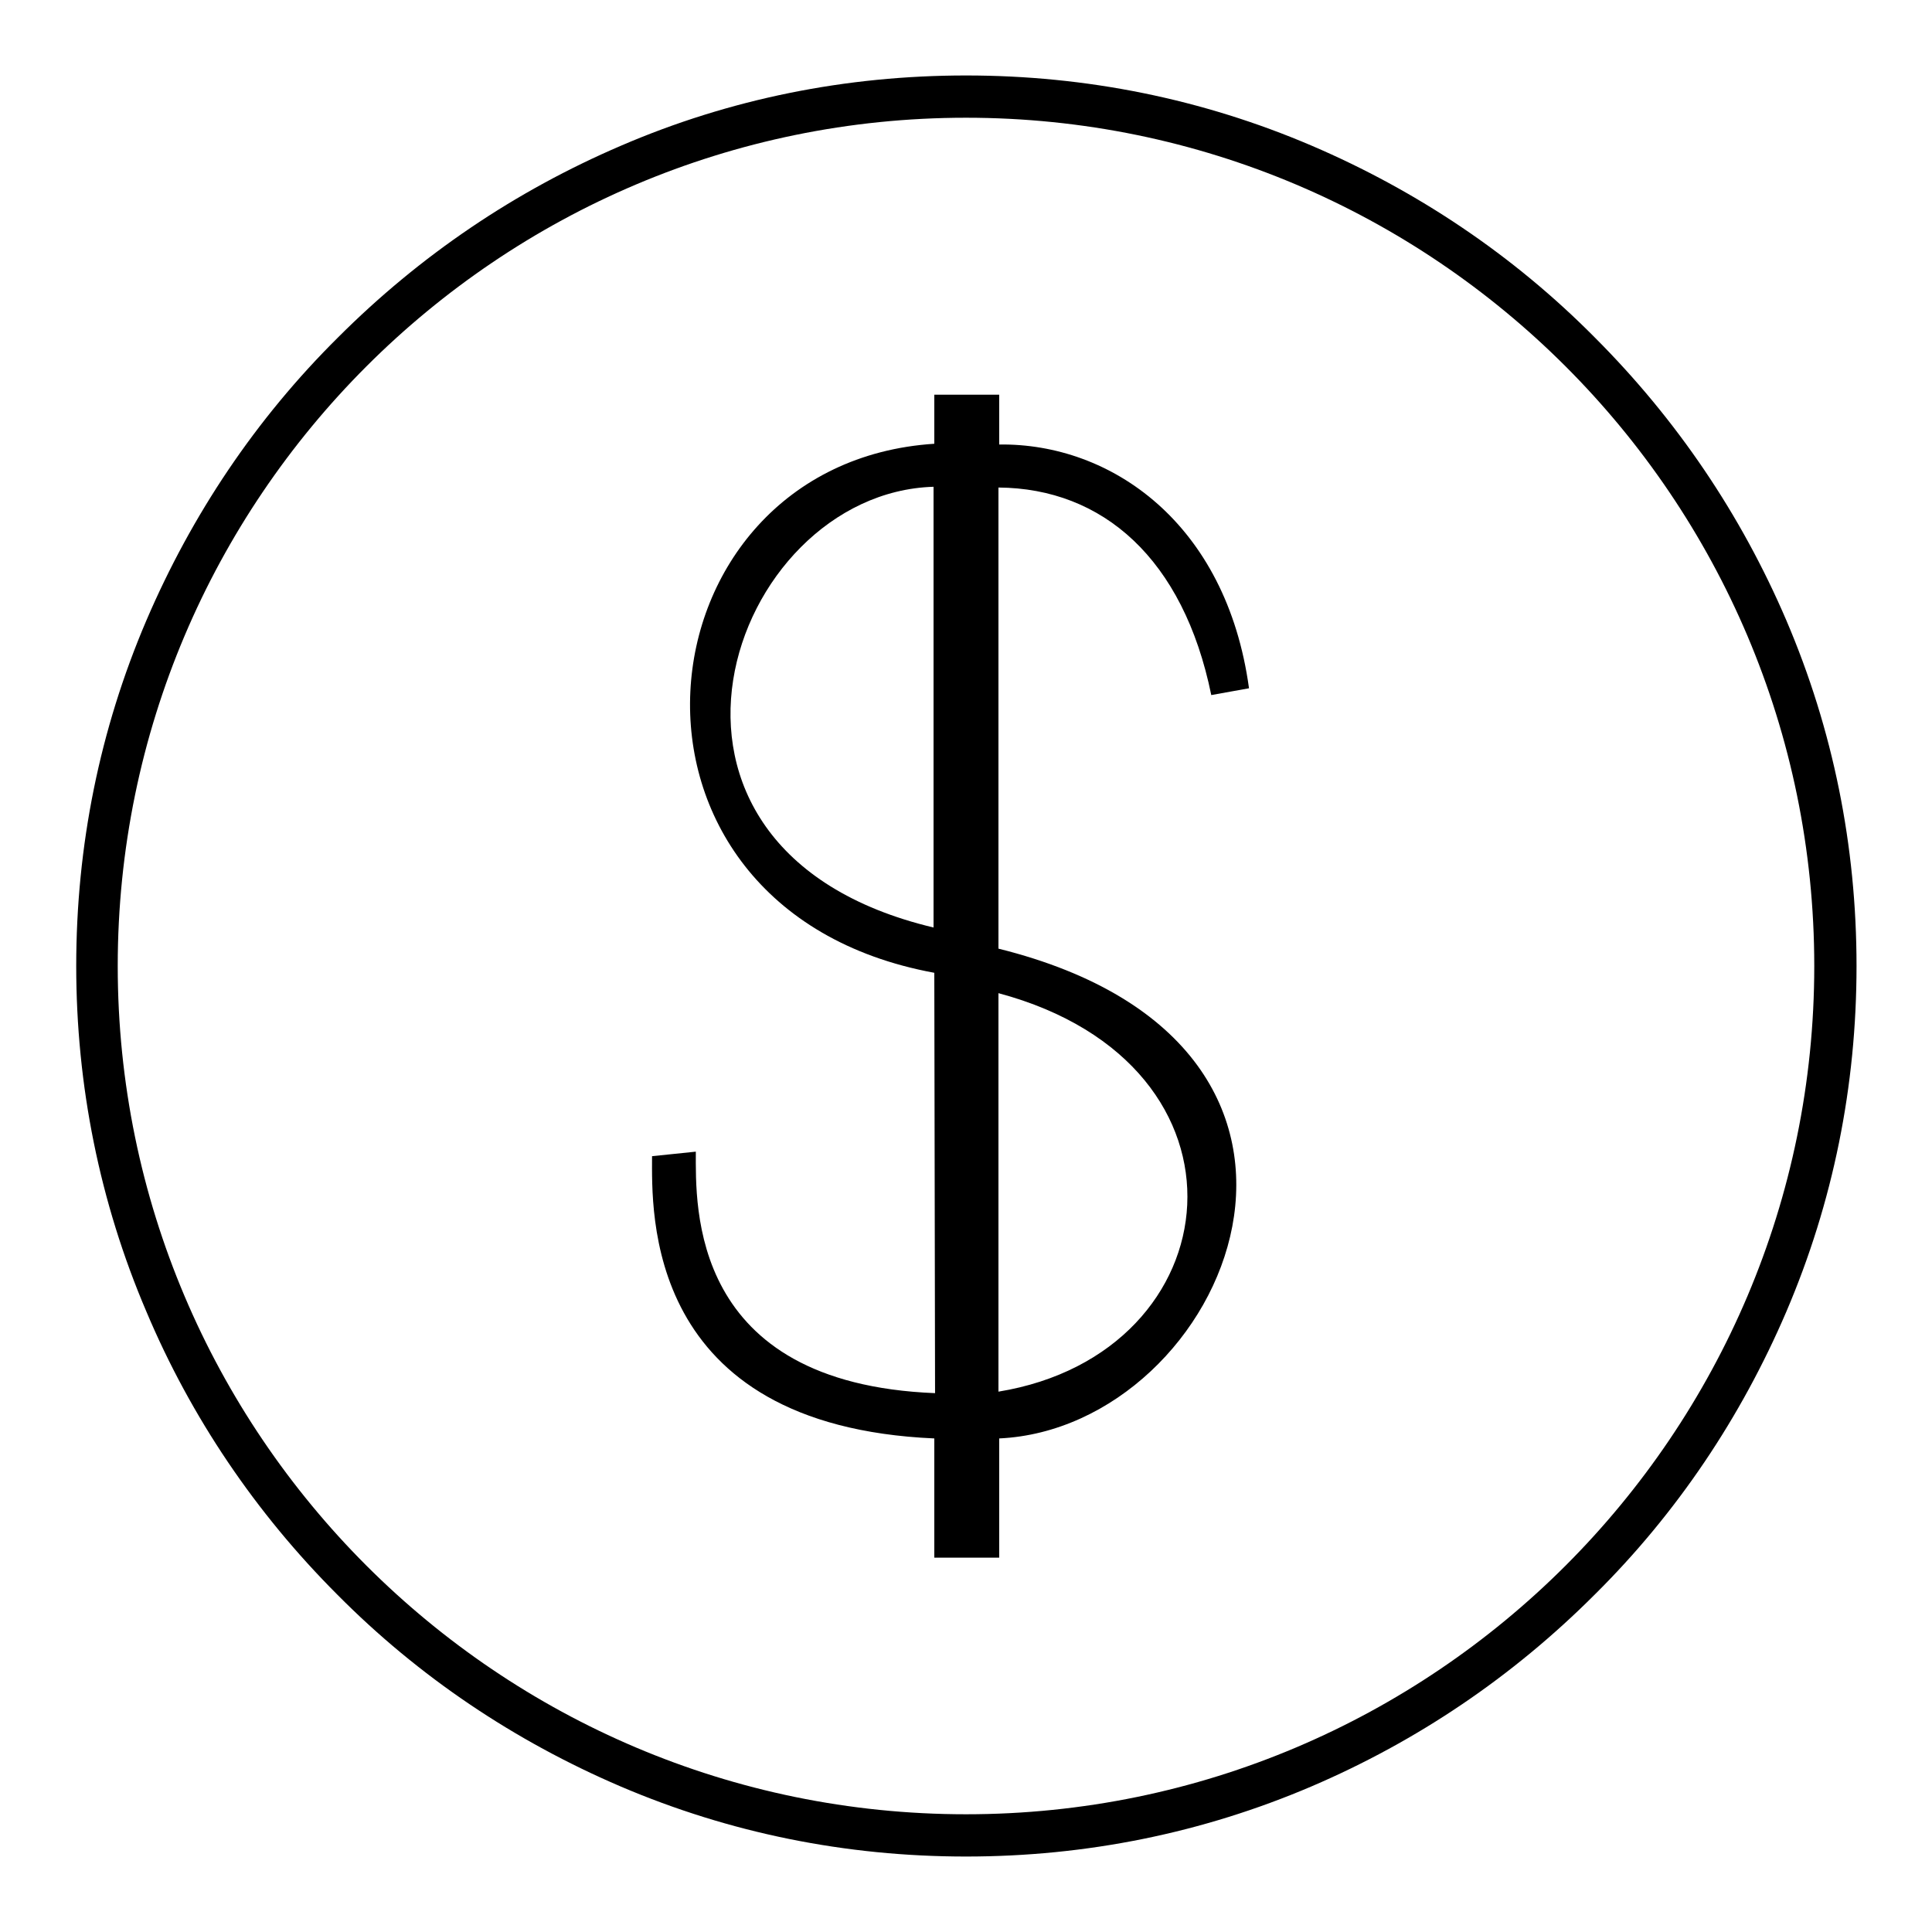
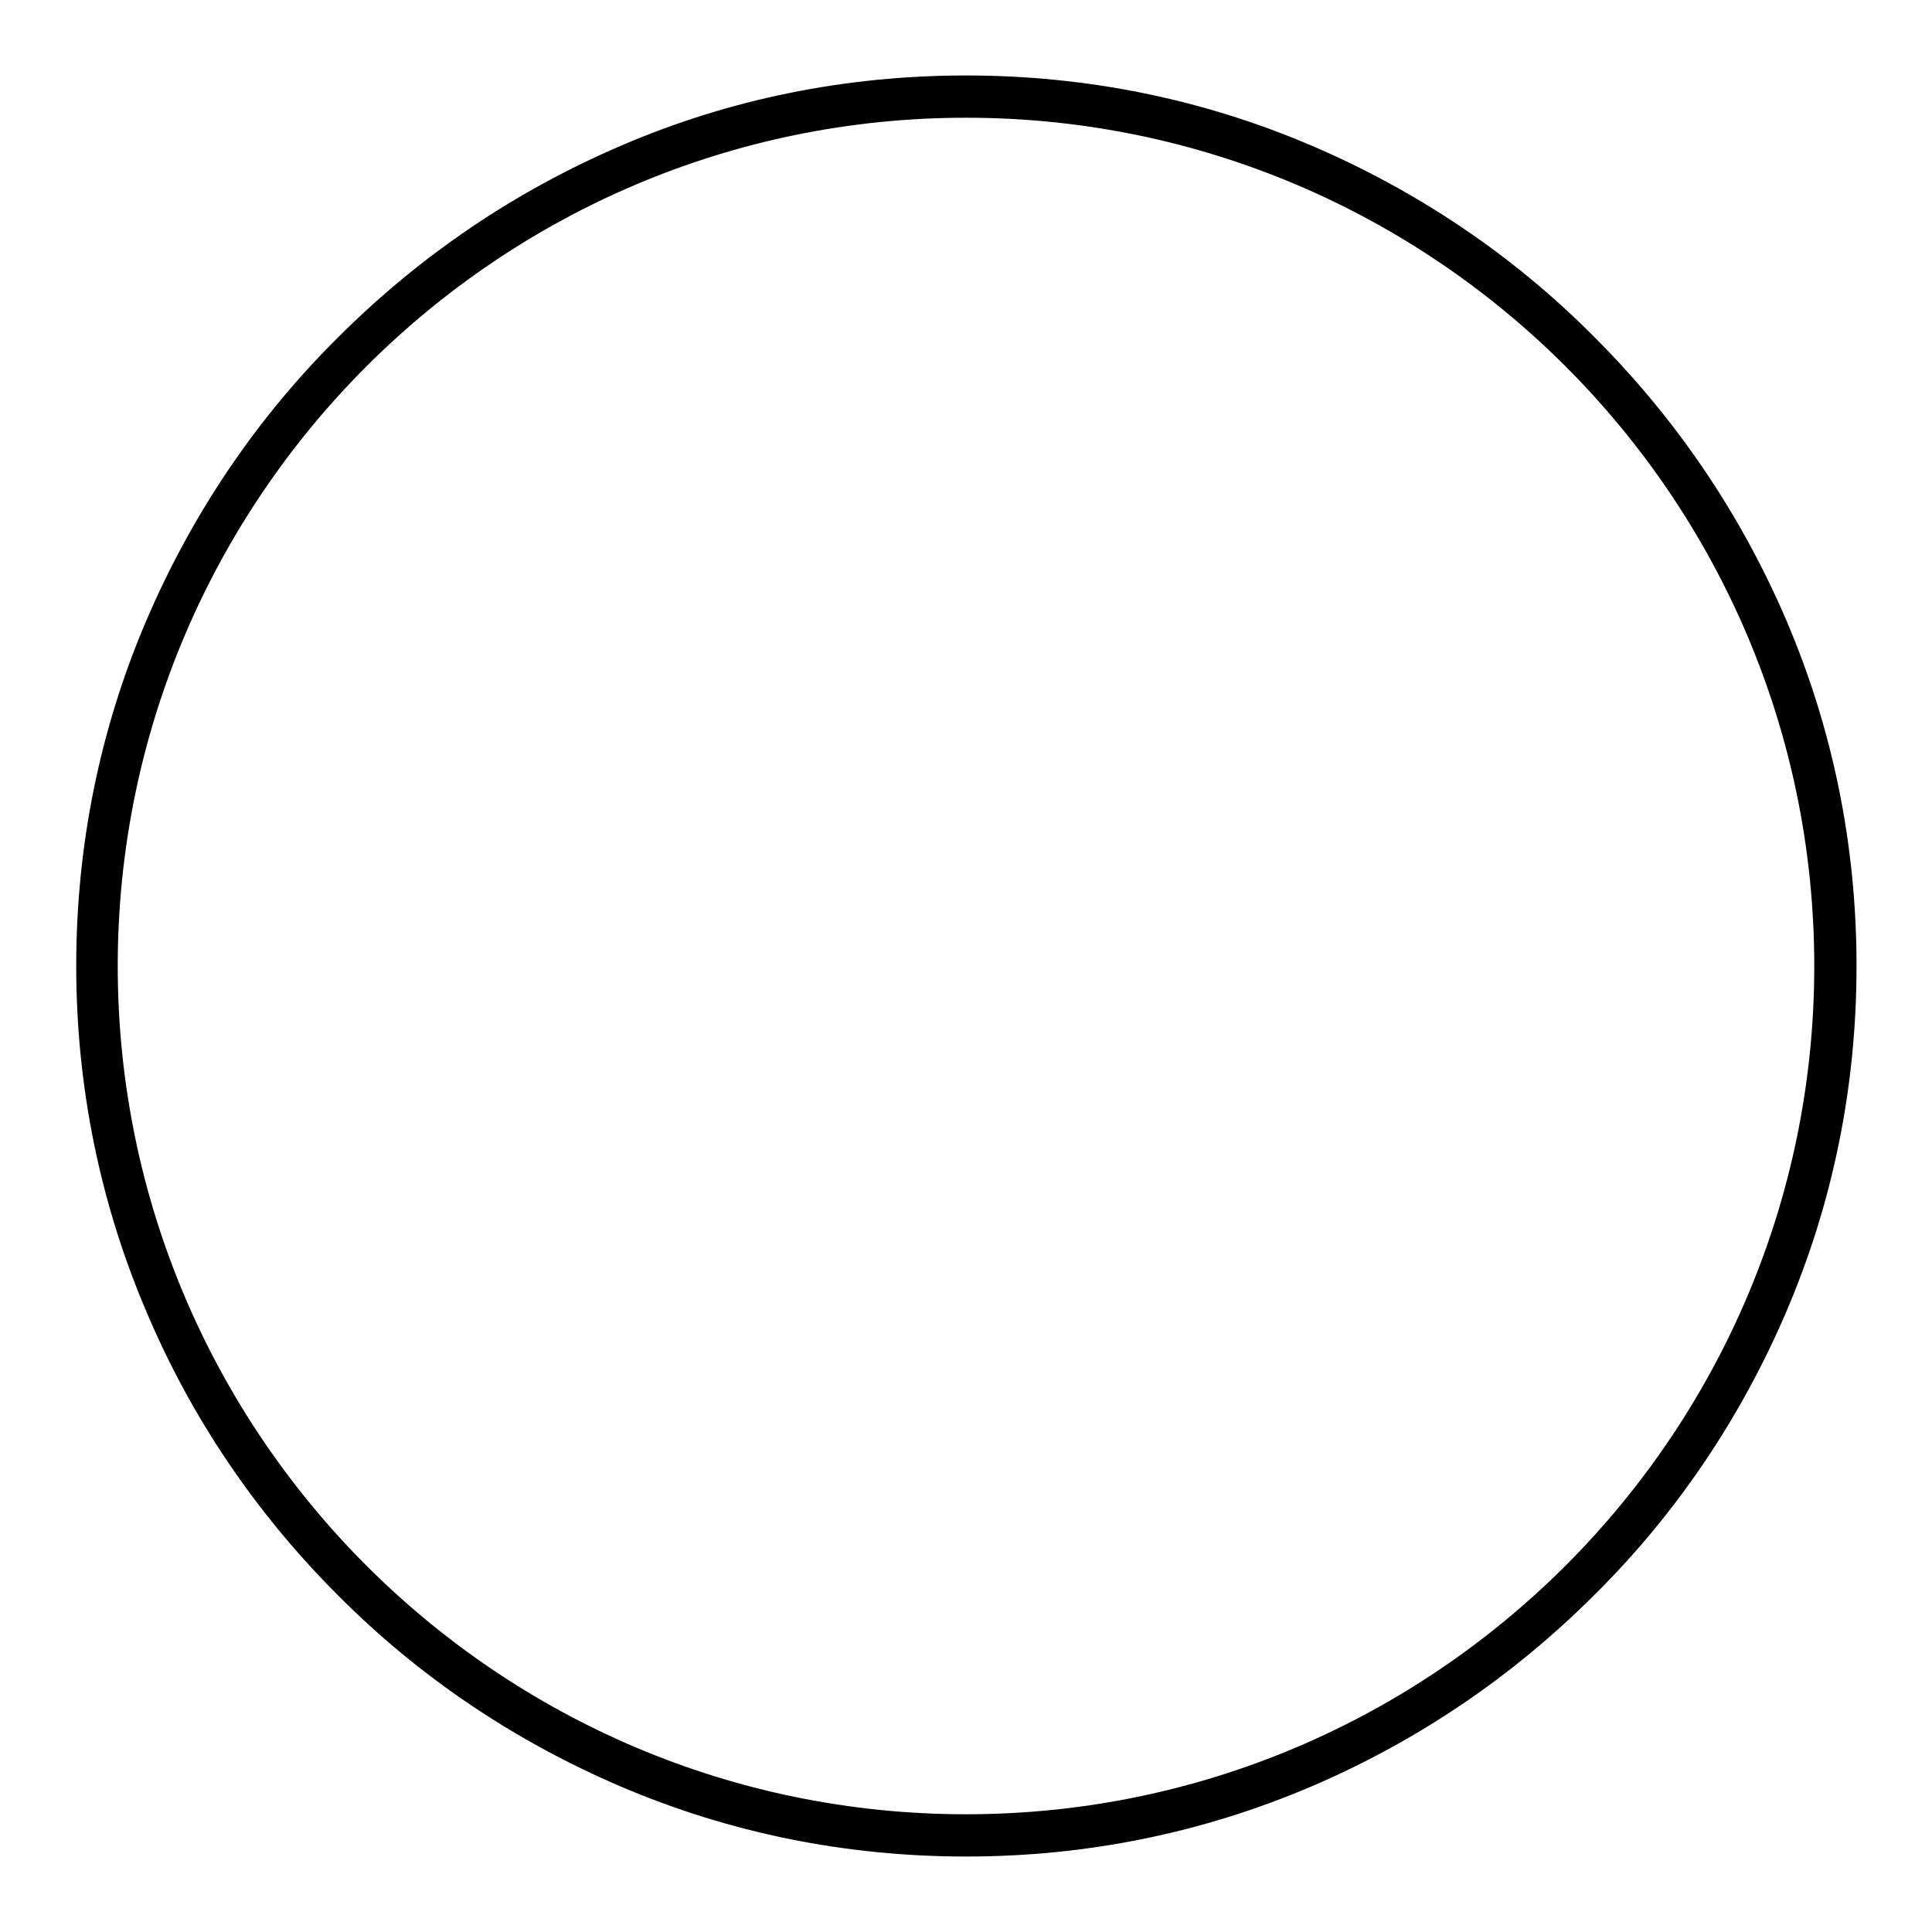
<svg xmlns="http://www.w3.org/2000/svg" version="1.1" x="0px" y="0px" viewBox="0 0 256 256" enable-background="new 0 0 256 256" xml:space="preserve">
  <g>
    <g>
      <path fill="#000000" d="M128,246c-15.9,0-31.3-3.1-45.8-9.3c-14-6-26.7-14.5-37.5-25.4c-10.8-10.8-19.4-23.5-25.3-37.5c-6.2-14.5-9.3-30-9.3-45.8c0-15.9,3.1-31.3,9.3-45.8c6-14,14.5-26.7,25.4-37.5c10.9-10.9,23.5-19.4,37.5-25.4C96.7,13.1,112.1,10,128,10c15.9,0,31.3,3.1,45.8,9.3c14,6,26.7,14.5,37.5,25.4c10.9,10.9,19.4,23.5,25.4,37.5c6.2,14.5,9.3,29.9,9.3,45.8c0,15.9-3.1,31.3-9.3,45.8c-6,14-14.5,26.7-25.4,37.5c-10.9,10.9-23.5,19.4-37.5,25.4C159.3,242.9,143.9,246,128,246z M128,15.6C66,15.6,15.6,66,15.6,128c0,62,50.4,112.4,112.4,112.4c62,0,112.4-50.4,112.4-112.4C240.4,66,190,15.6,128,15.6z" />
-       <path fill="#000000" d="M132.3,125.7V64.6c13.8,0.1,24.5,9.4,28.2,27.5l5-0.9c-3-21.9-18.3-32.5-33.1-32.3v-6.6h-8.6v6.5c-40,2.6-46.2,61.6,0,70.1l0.1,55.7c-32.6-1.3-31.7-24.8-31.7-32l-5.8,0.6c0,7.2-1.2,35.7,37.4,37.4v15.8h8.6v-15.8C162.6,189.2,184.6,138.7,132.3,125.7 M123.7,122.9c-43.7-10.4-27.1-57.6,0-58.4L123.7,122.9z M132.3,184.4l0-52.8C167.8,141.1,163.5,179.3,132.3,184.4" />
    </g>
  </g>
</svg>